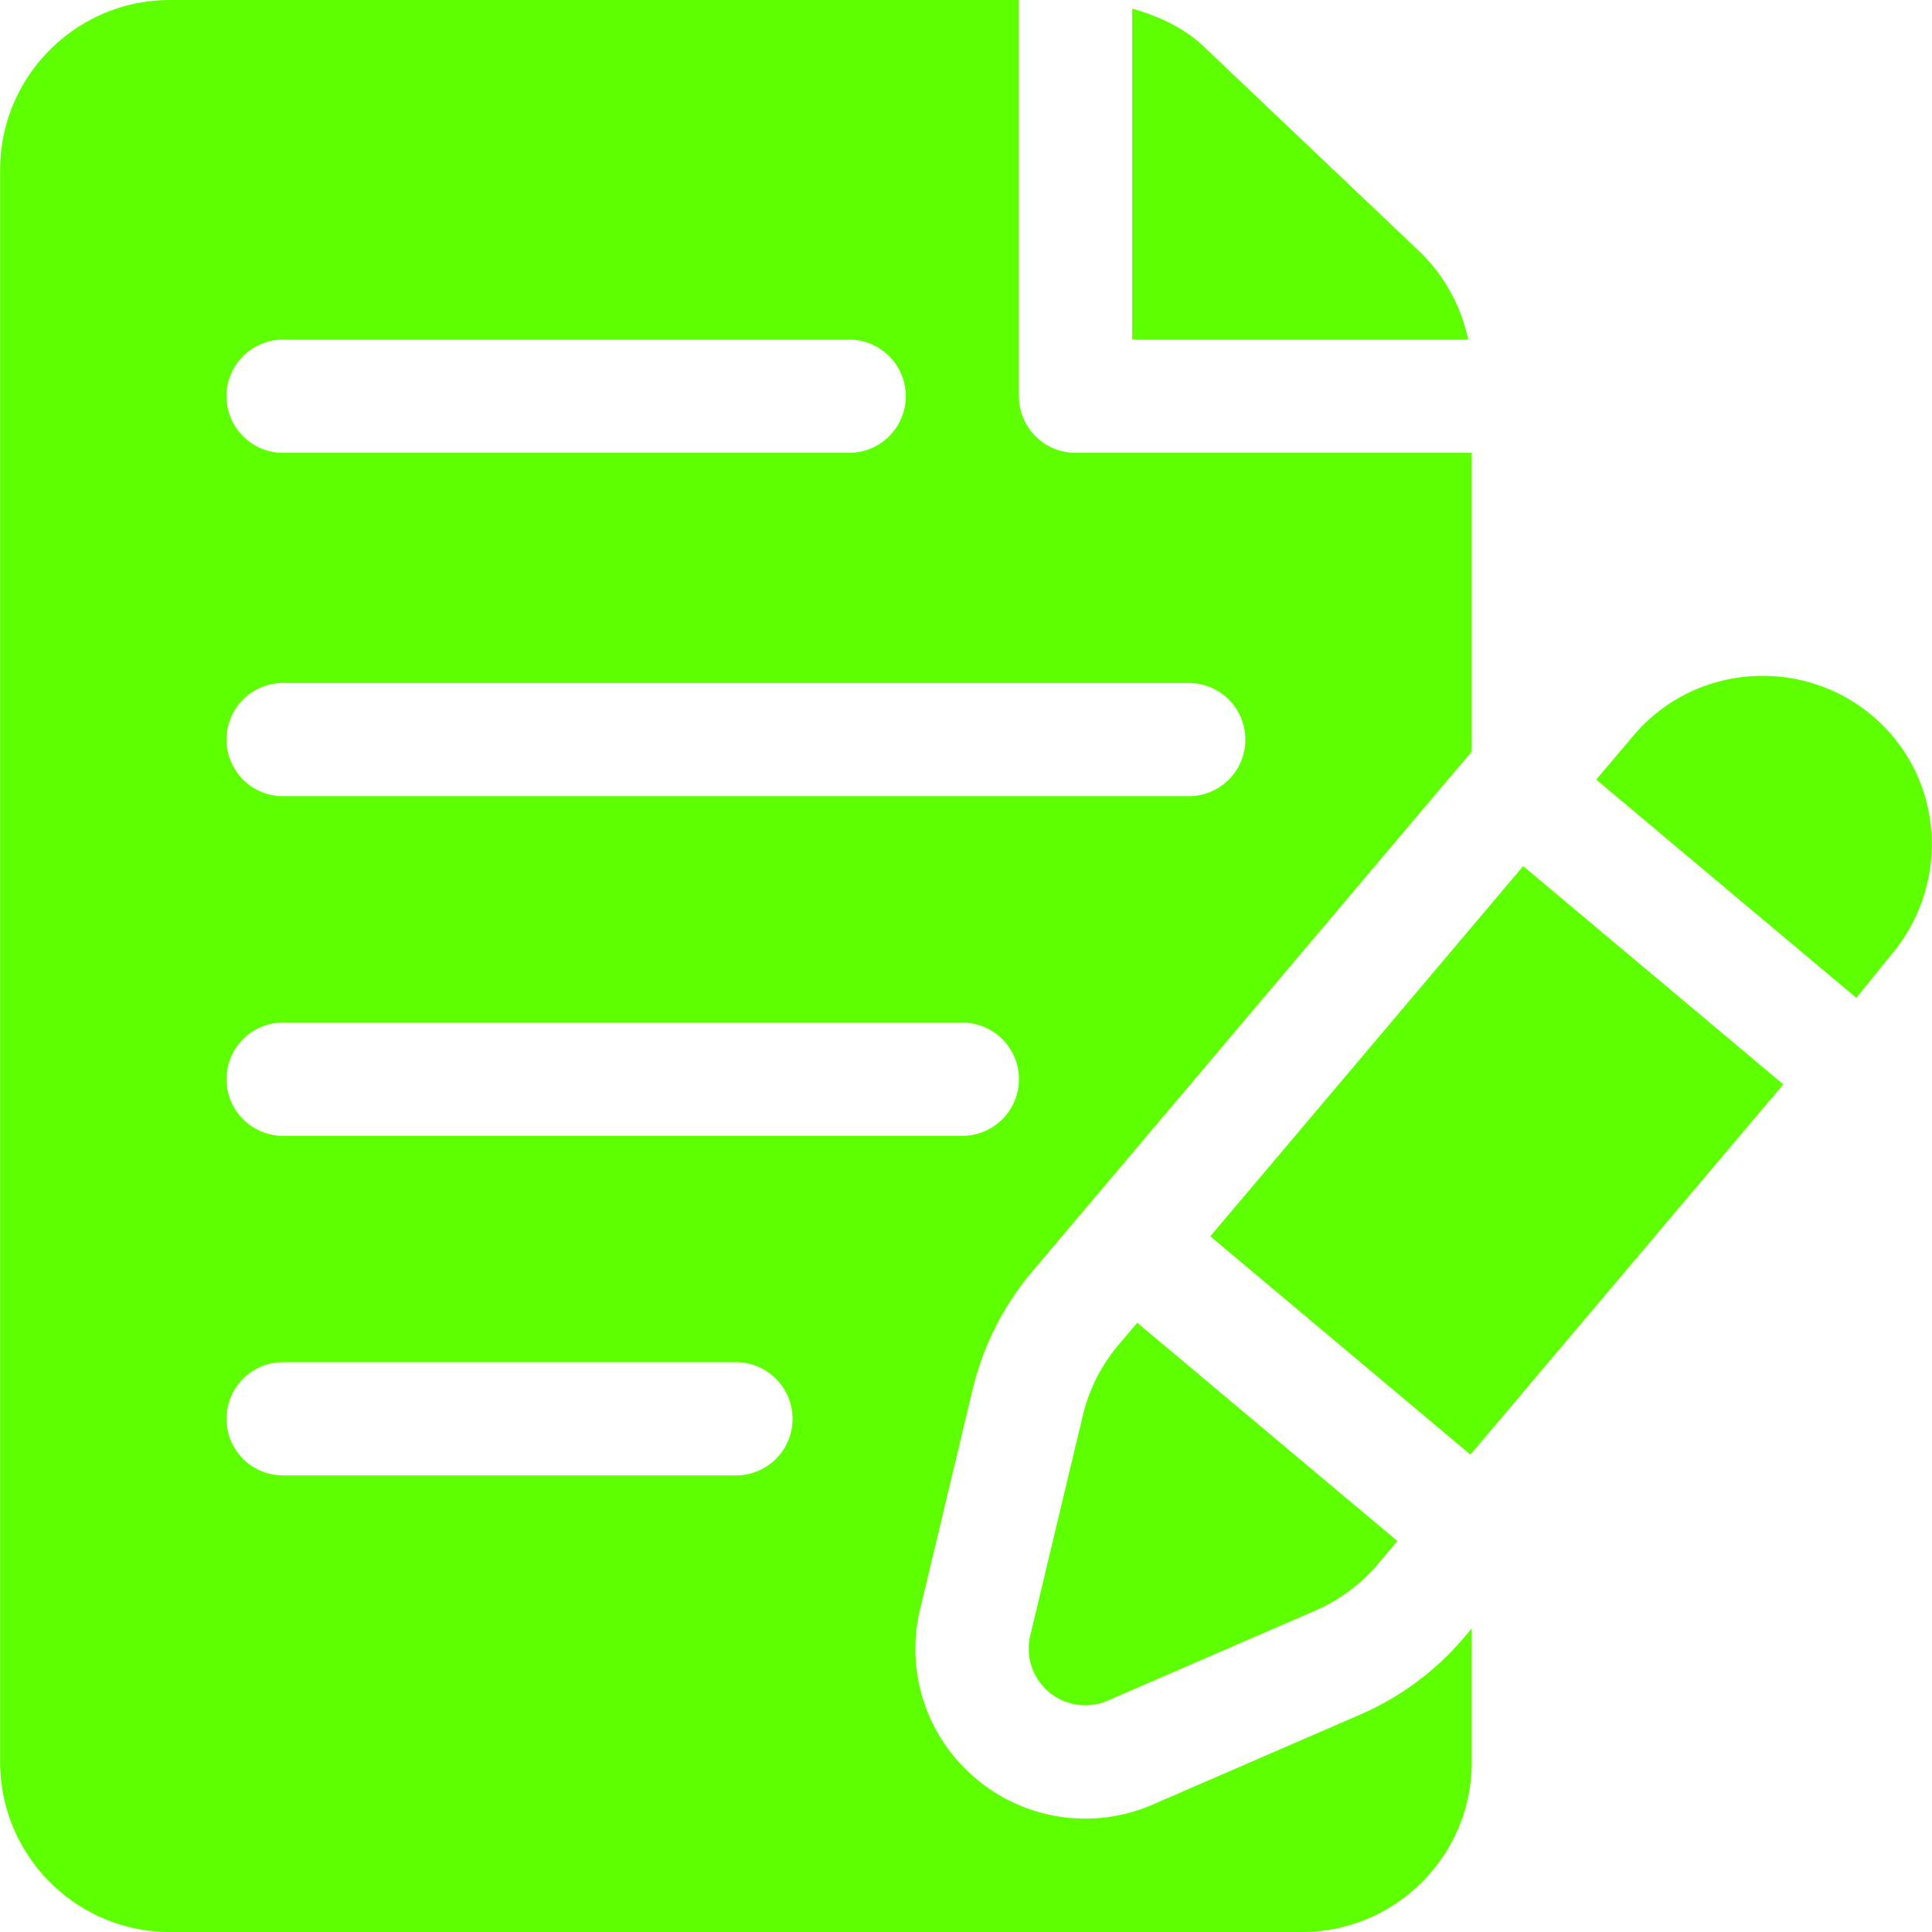
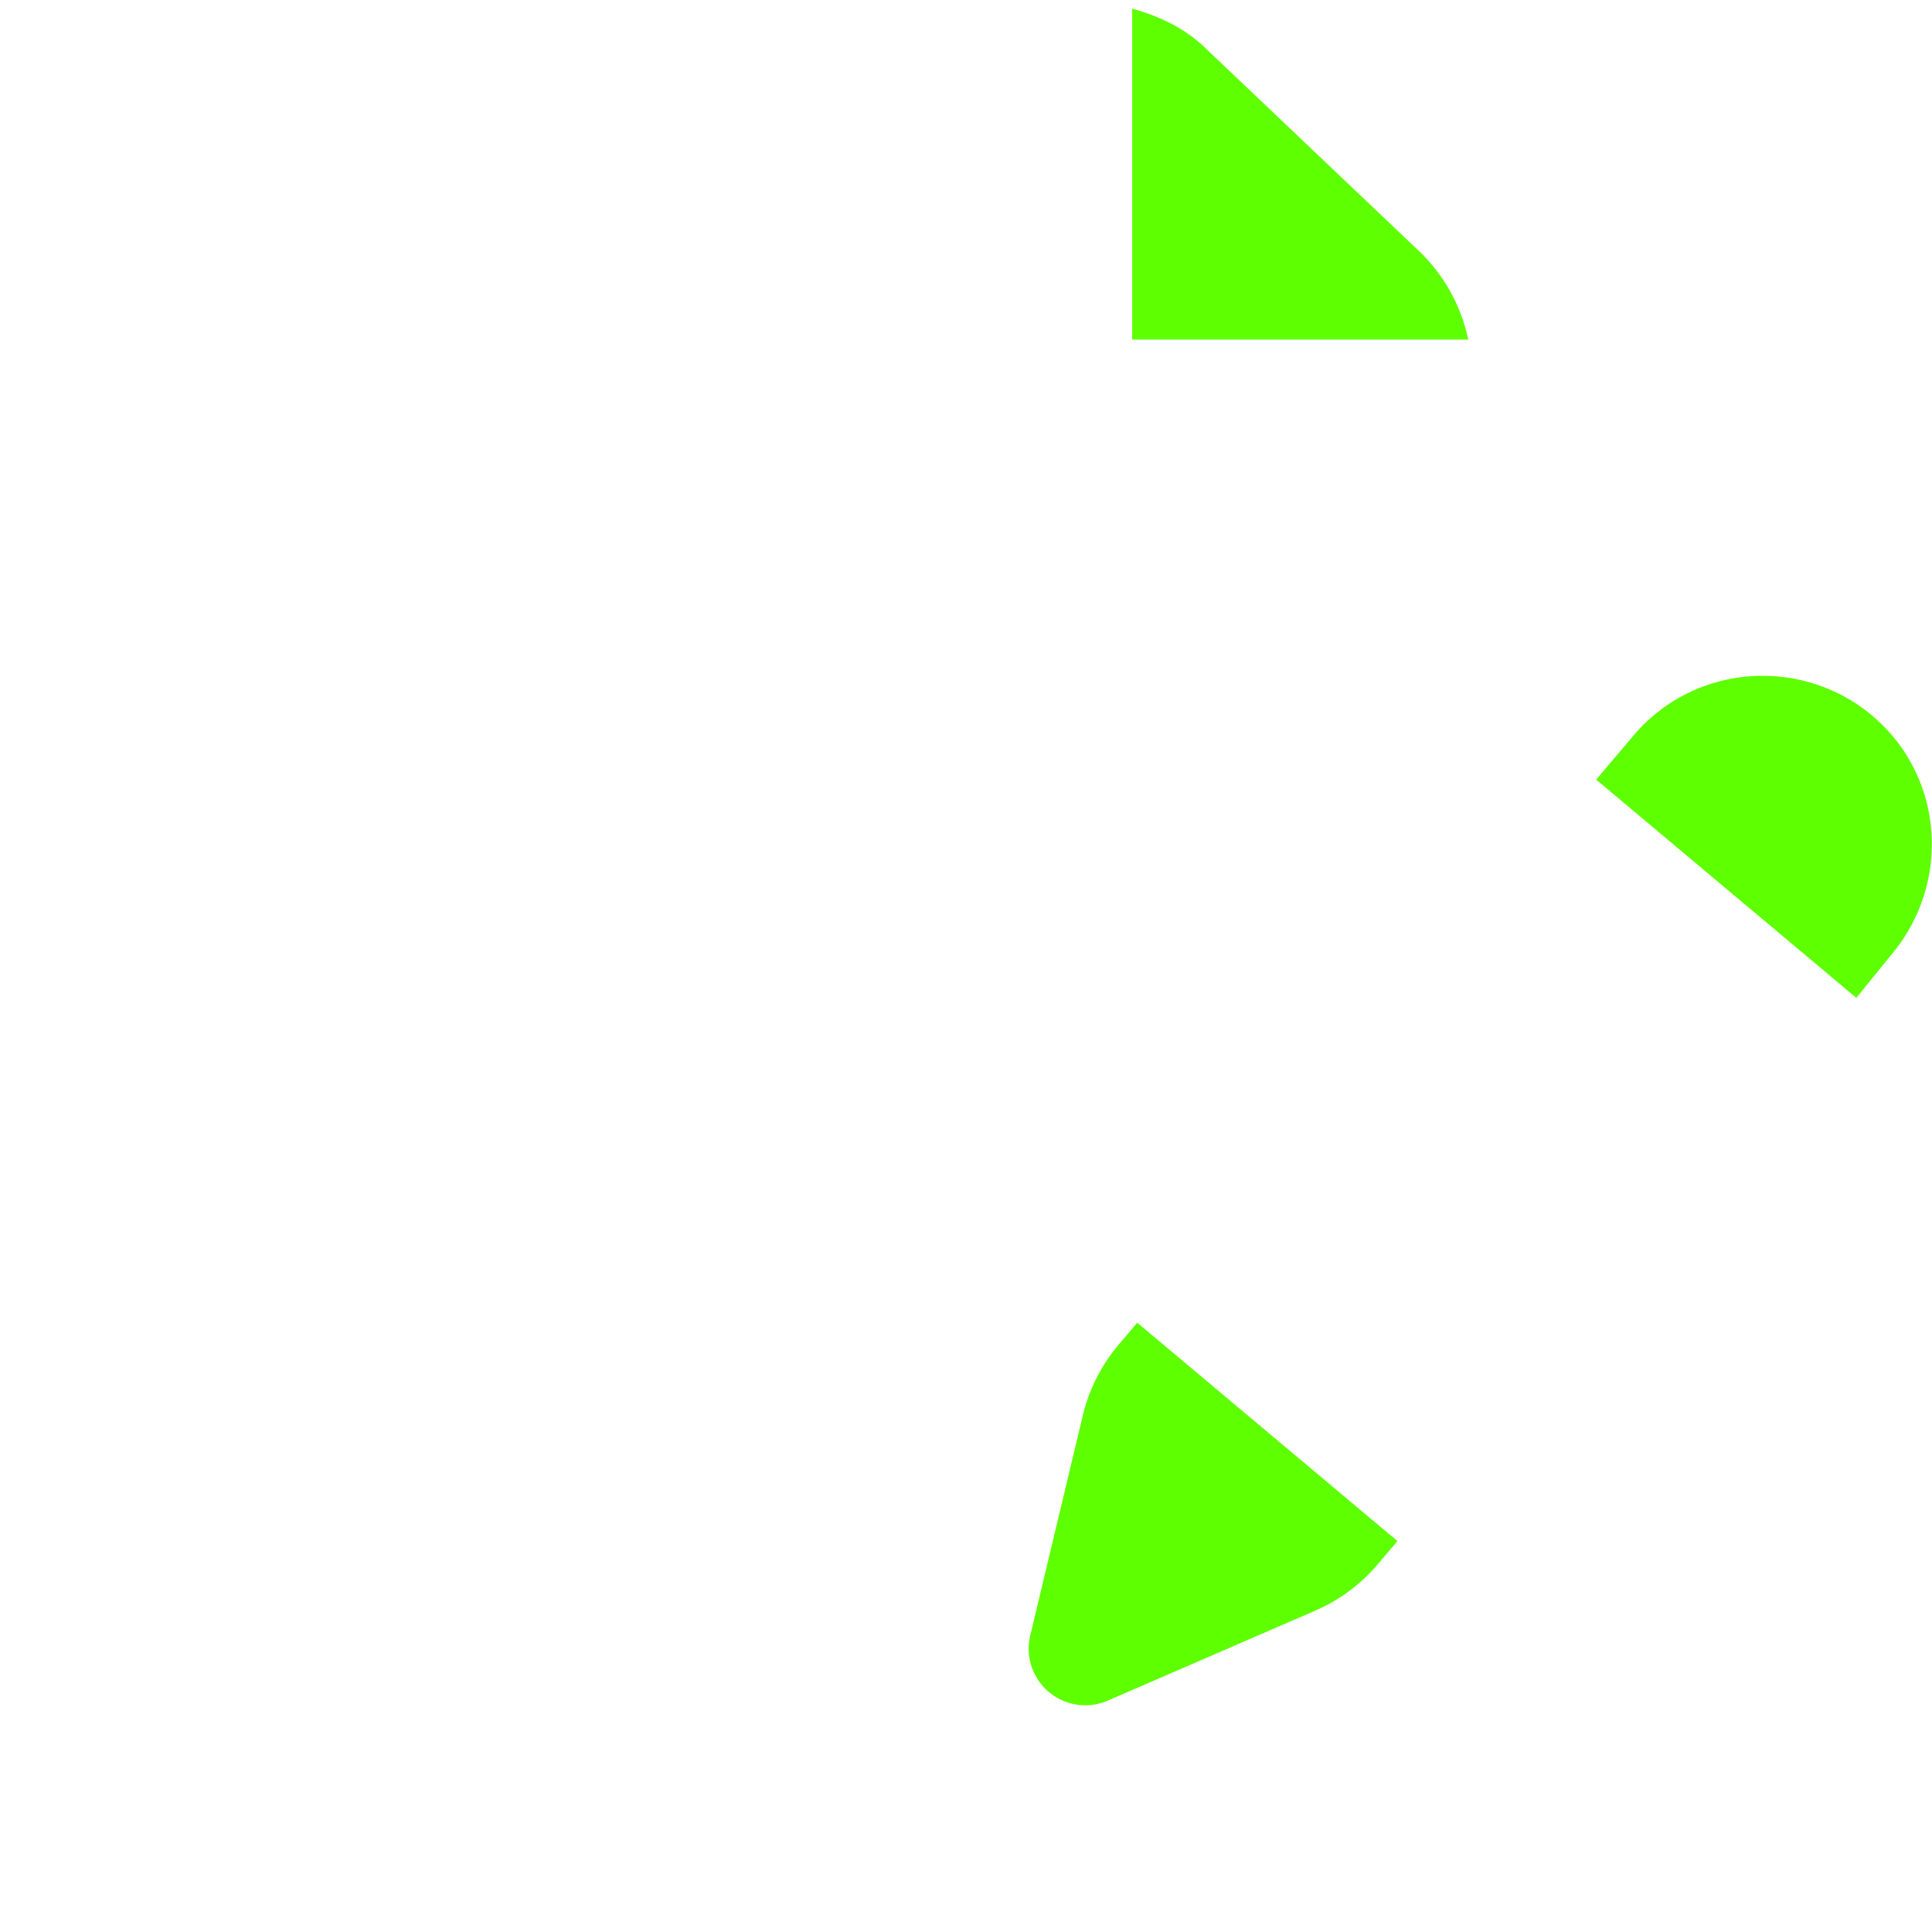
<svg xmlns="http://www.w3.org/2000/svg" viewBox="0 0 512 512" width="512" style="enable-background:new 0 0 512 512" xml:space="preserve" fill="#5eff00">
-   <path d="M496.1 189.61c-18.65-15.67-47.18-13.8-63.36 5.5L423 206.6l68.95 57.85 9.29-11.46c15.97-19 13.95-47.38-5.16-63.39zM301.38 350.53l-5.14 6.08a45.35 45.35 0 0 0-9.27 18.45l-13.94 58.36a15 15 0 0 0 20.55 17.26l55.06-23.88a45.36 45.36 0 0 0 16.54-12.32l5.15-6.09-68.95-57.86zM403.66 229.52l-82.93 98.11 68.95 57.86 82.92-98.12zM376.02 66.5l-56.98-54.14c-5.39-5.1-12.02-8.11-19-10.07V90h89.05a45.2 45.2 0 0 0-13.07-23.5z" />
-   <path d="M257.8 368.1a75.61 75.61 0 0 1 15.43-30.73l116.8-138.21V120h-105a15 15 0 0 1-15-15V0h-225c-24.8 0-45 20.19-45 45v422c0 24.81 20.2 45 45 45h300c24.82 0 45-20.19 45-45v-35.46l-1.94 2.3a75.31 75.31 0 0 1-27.47 20.47l-55.1 23.9a44.85 44.85 0 0 1-46.82-6.82 44.78 44.78 0 0 1-14.85-44.94l13.94-58.36zM75.03 90h150a15 15 0 1 1 0 30h-150a15 15 0 1 1 0-30zm0 91h240a15 15 0 1 1 0 30h-240a15 15 0 1 1 0-30zm120 210h-120a15 15 0 1 1 0-30h120a15 15 0 1 1 0 30zm-120-90a15 15 0 1 1 0-30h180a15 15 0 1 1 0 30h-180z" />
+   <path d="M496.1 189.61c-18.65-15.67-47.18-13.8-63.36 5.5L423 206.6l68.95 57.85 9.29-11.46c15.97-19 13.95-47.38-5.16-63.39zM301.38 350.53l-5.14 6.08a45.35 45.35 0 0 0-9.27 18.45l-13.94 58.36a15 15 0 0 0 20.55 17.26l55.06-23.88a45.36 45.36 0 0 0 16.54-12.32l5.15-6.09-68.95-57.86zM403.66 229.52zM376.02 66.5l-56.98-54.14c-5.39-5.1-12.02-8.11-19-10.07V90h89.05a45.2 45.2 0 0 0-13.07-23.5z" />
</svg>